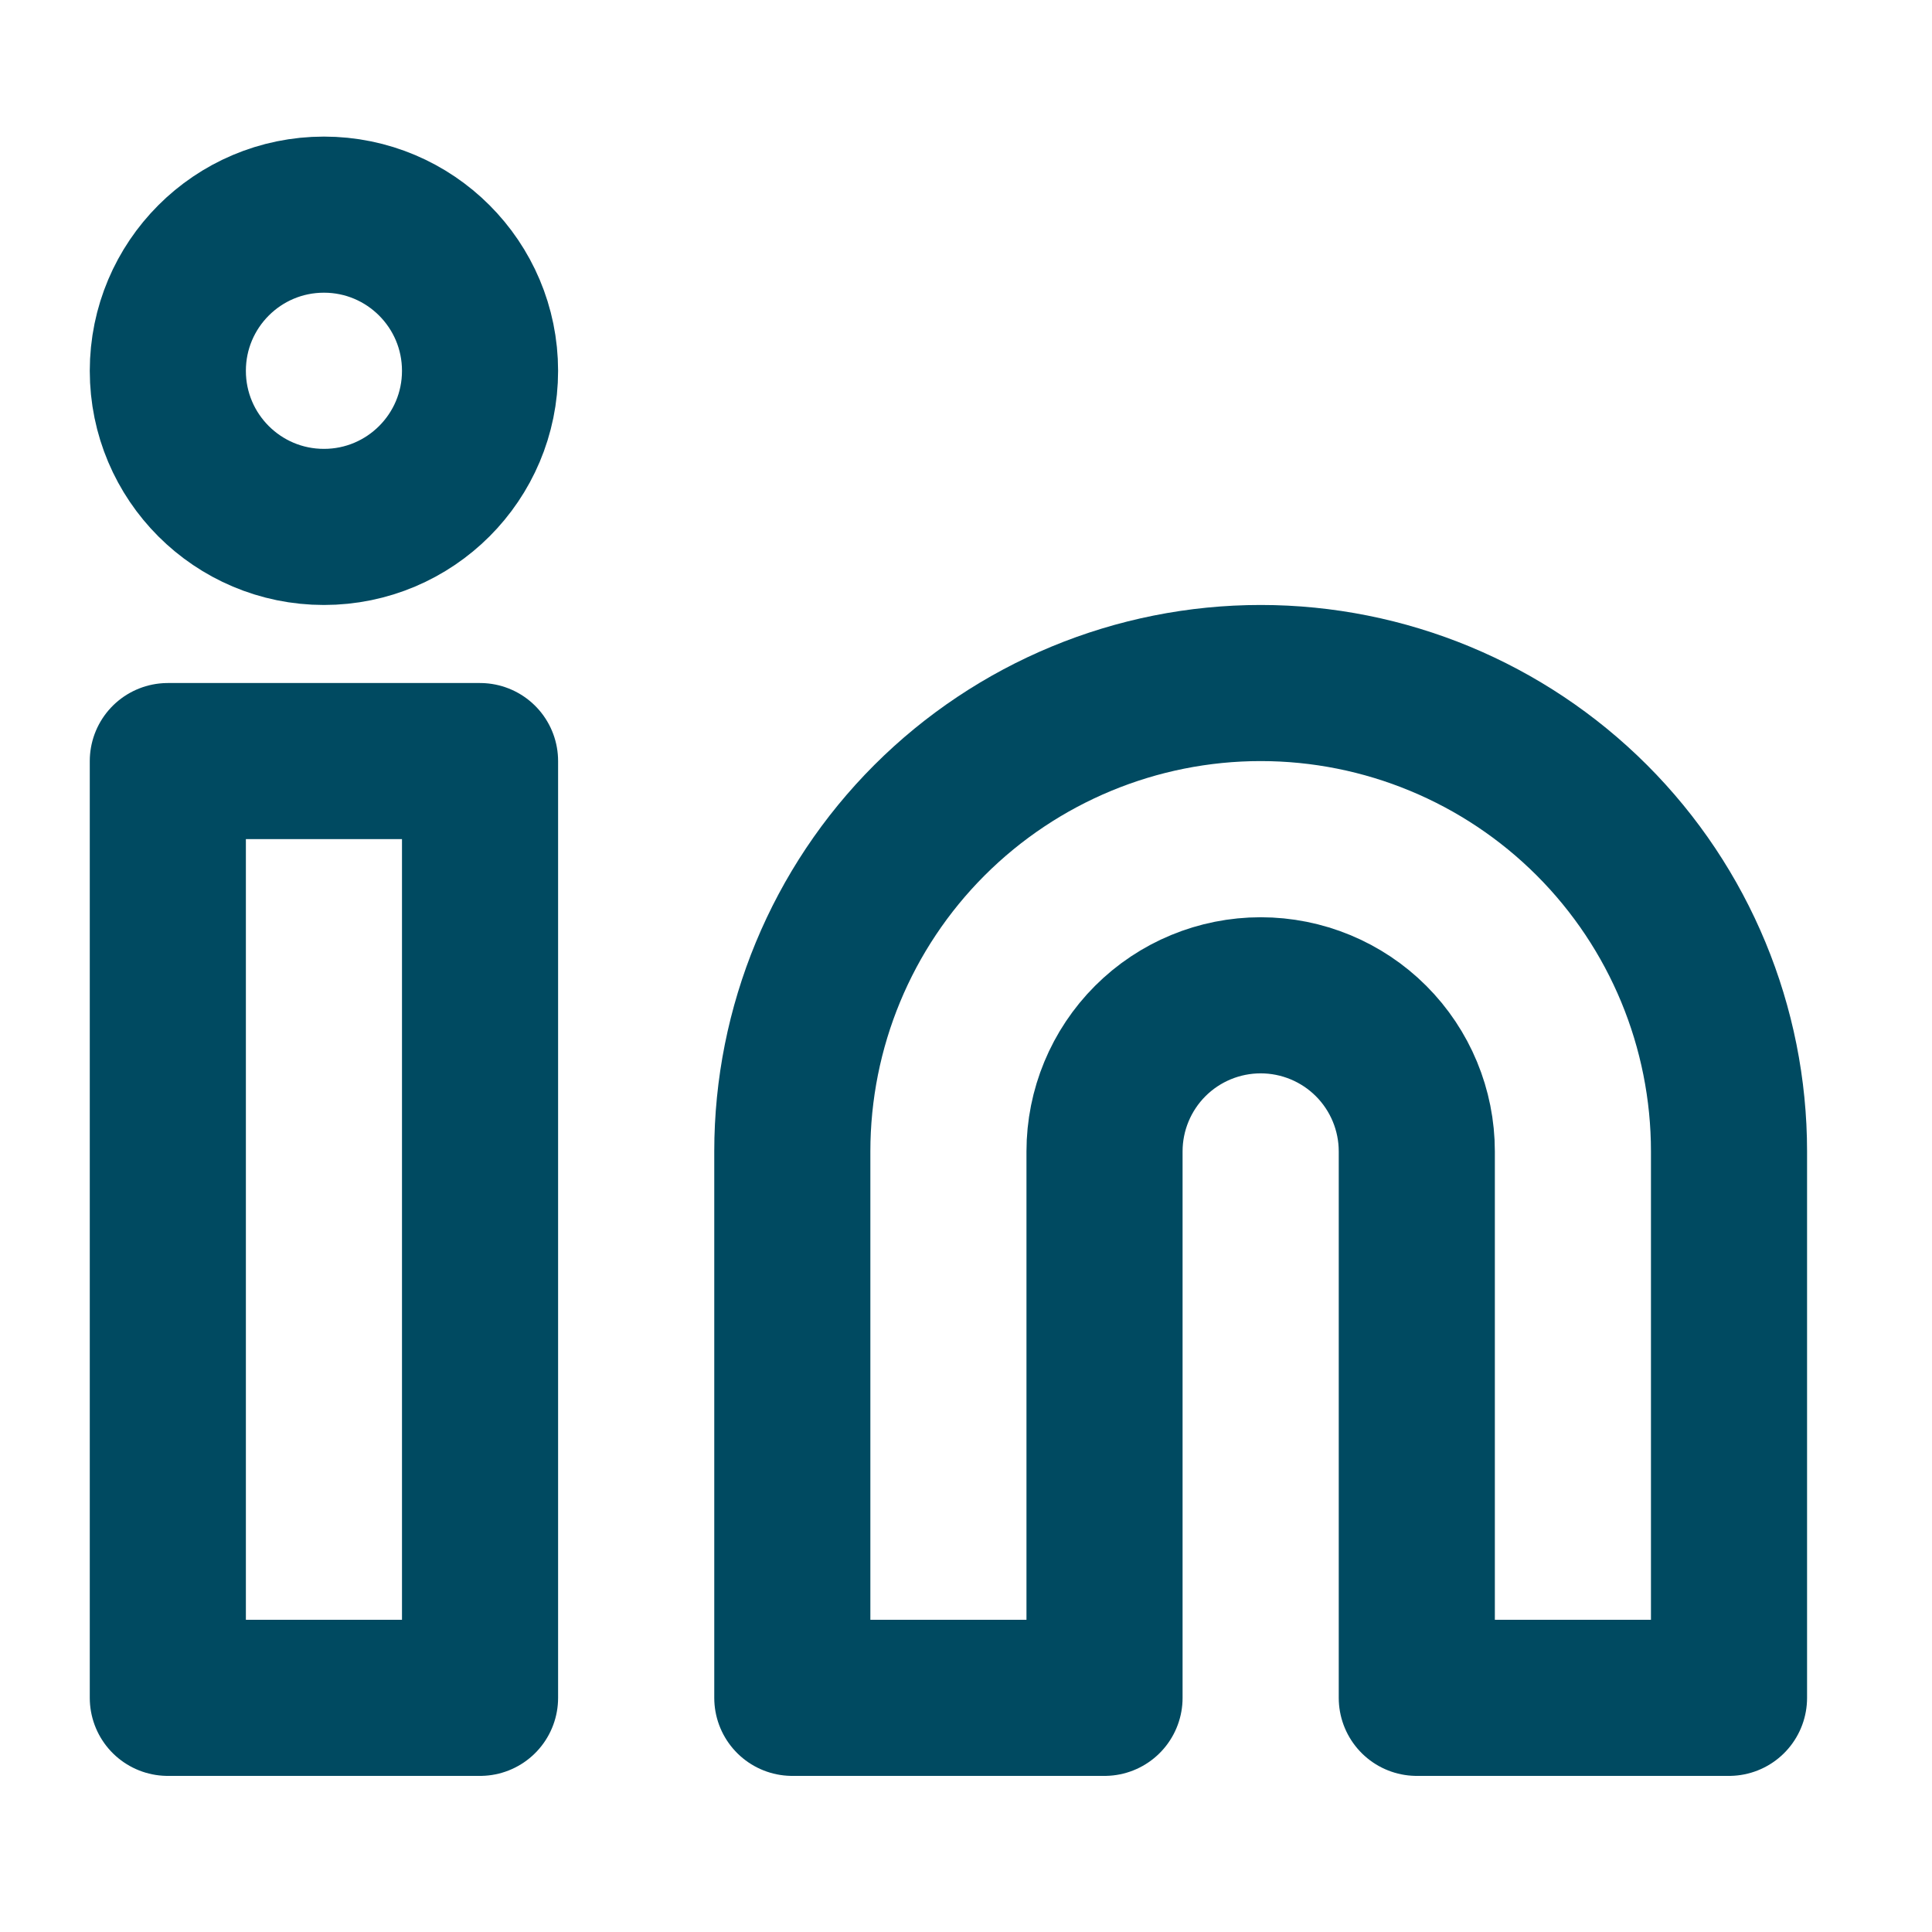
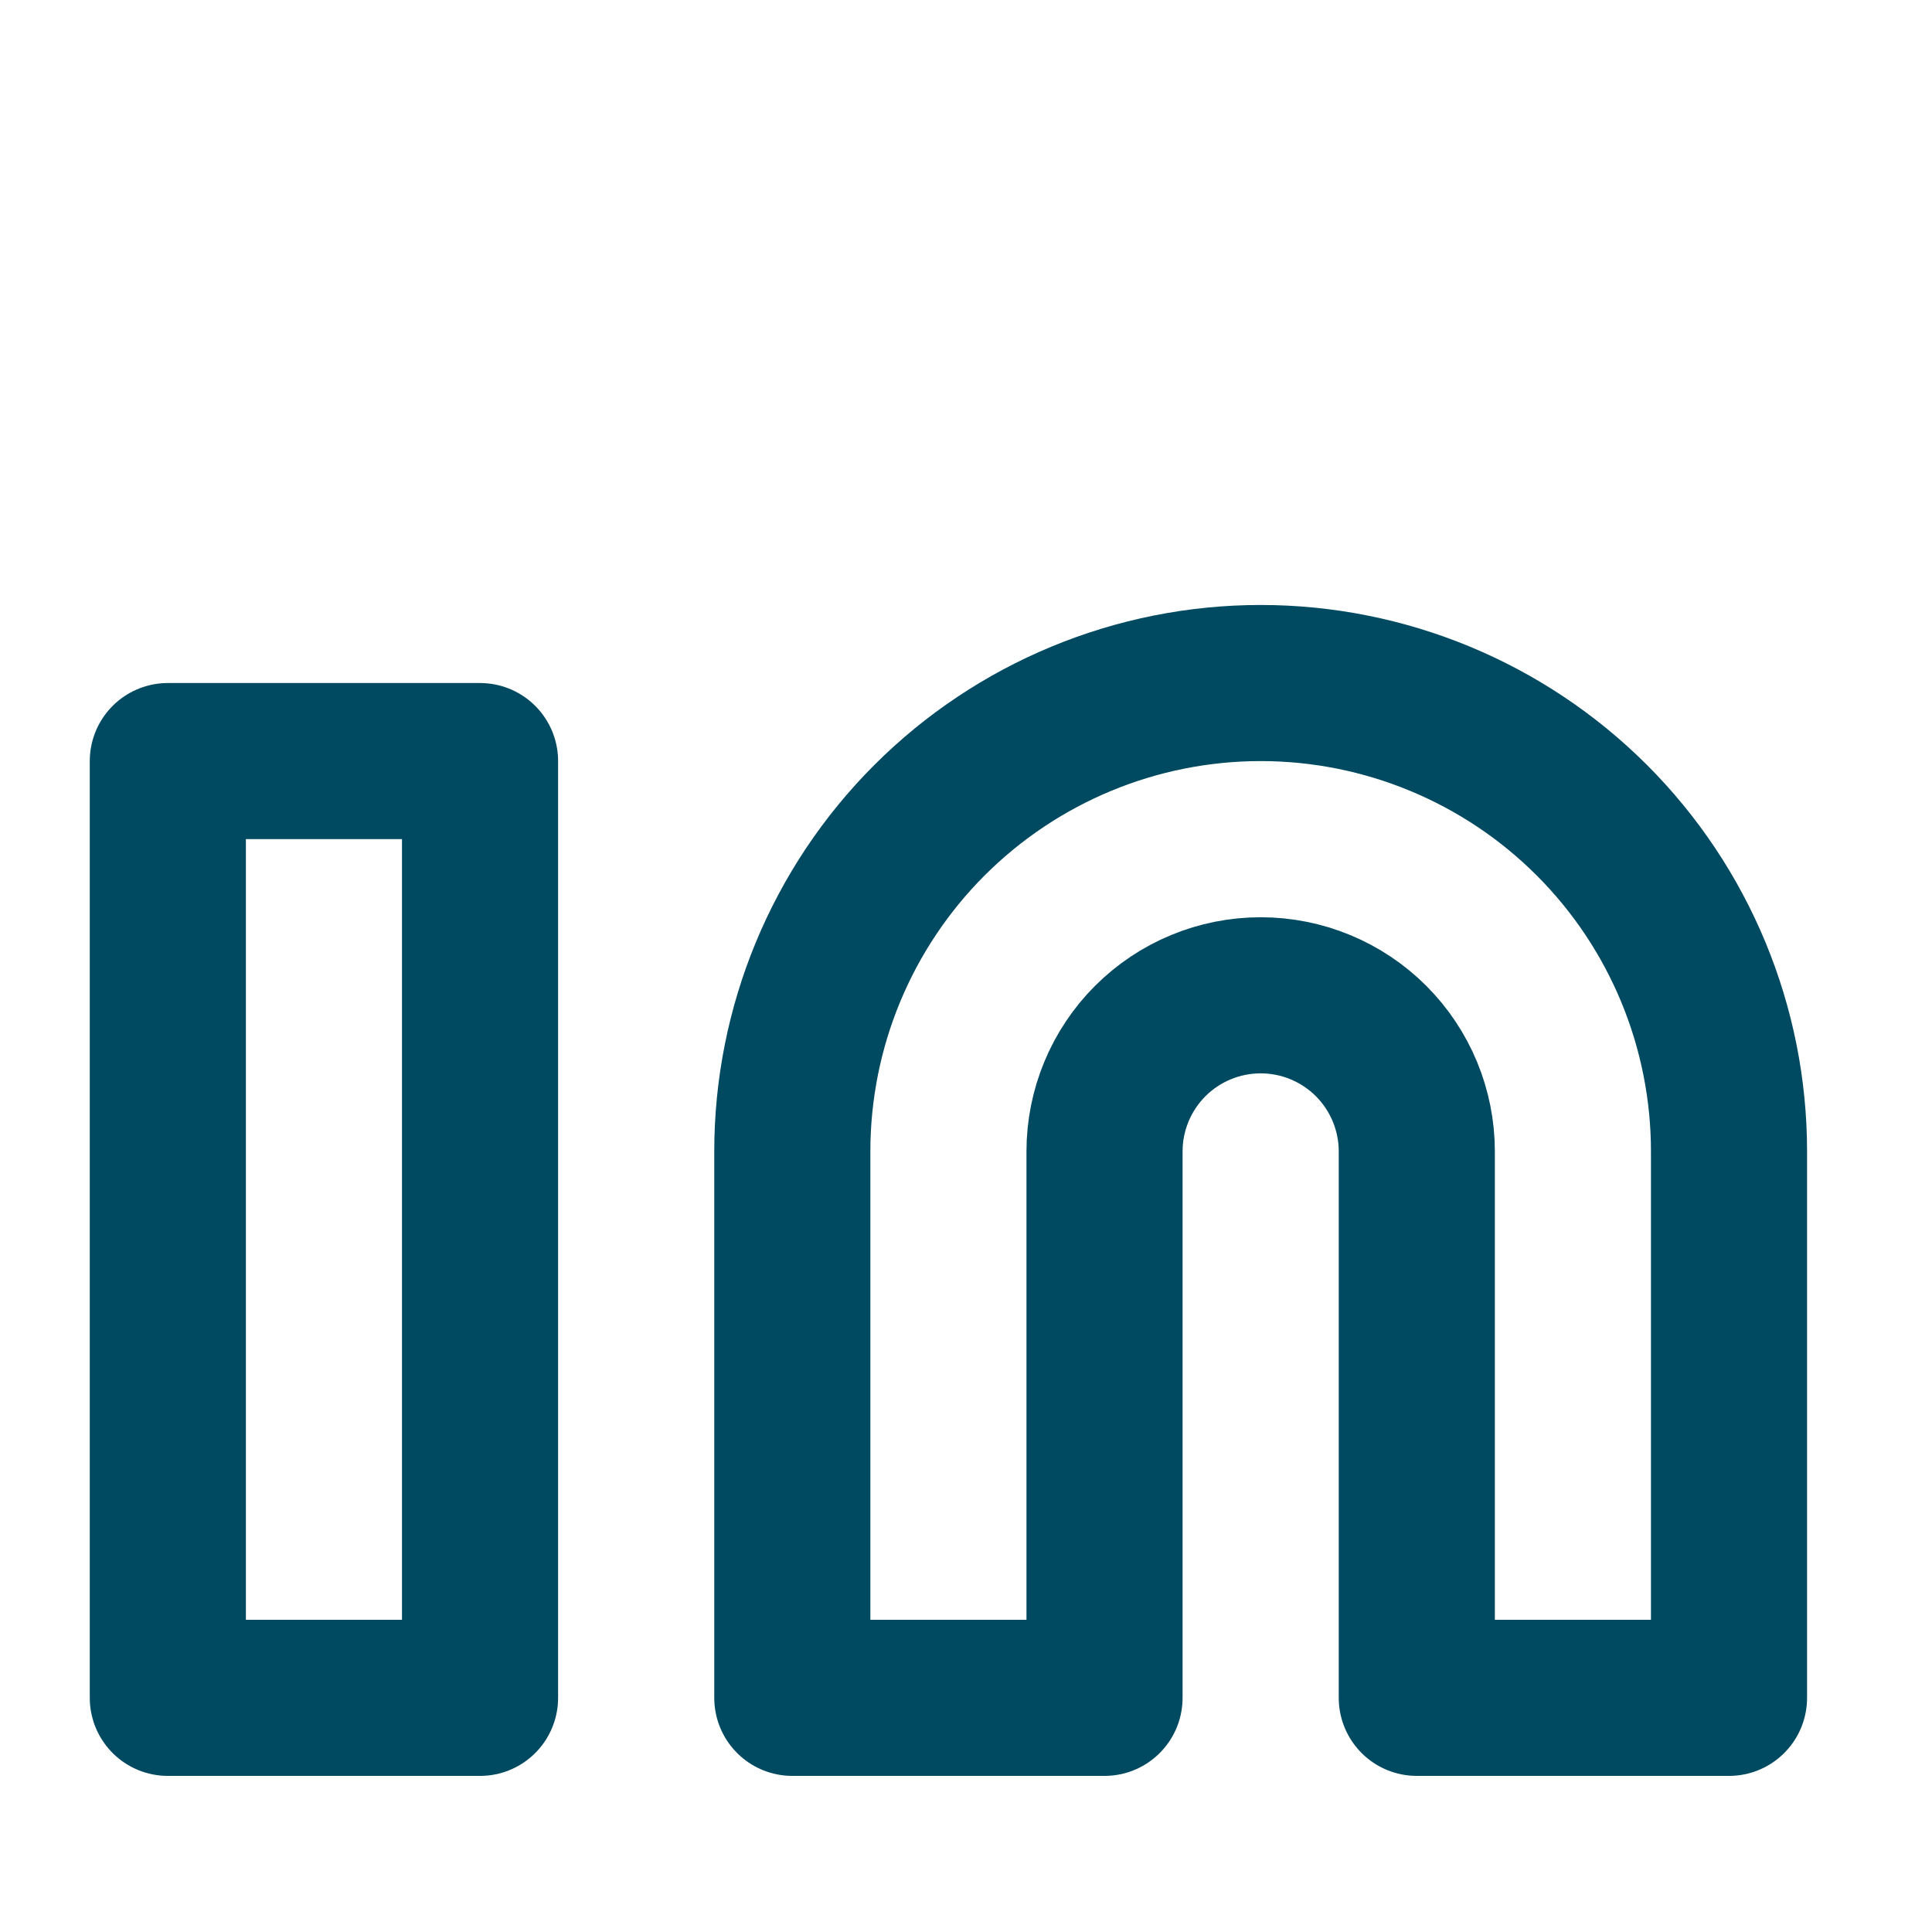
<svg xmlns="http://www.w3.org/2000/svg" width="30" height="30" viewBox="0 0 30 30" fill="none">
  <path d="M19.576 10.606C21.504 10.606 23.354 11.373 24.718 12.736C26.082 14.1 26.848 15.95 26.848 17.879V26.364H22V17.879C22 17.236 21.744 16.619 21.29 16.165C20.835 15.71 20.218 15.455 19.576 15.455C18.933 15.455 18.316 15.71 17.861 16.165C17.407 16.619 17.151 17.236 17.151 17.879V26.364H12.303V17.879C12.303 15.95 13.069 14.1 14.433 12.736C15.797 11.373 17.647 10.606 19.576 10.606Z" stroke="#004A61" stroke-width="2.424" stroke-linecap="round" stroke-linejoin="round" />
  <path d="M7.454 11.818H2.606V26.364H7.454V11.818Z" stroke="#004A61" stroke-width="2.424" stroke-linecap="round" stroke-linejoin="round" />
-   <path d="M5.03 8.182C6.369 8.182 7.454 7.097 7.454 5.758C7.454 4.419 6.369 3.333 5.03 3.333C3.691 3.333 2.606 4.419 2.606 5.758C2.606 7.097 3.691 8.182 5.03 8.182Z" stroke="#004A61" stroke-width="2.424" stroke-linecap="round" stroke-linejoin="round" />
</svg>